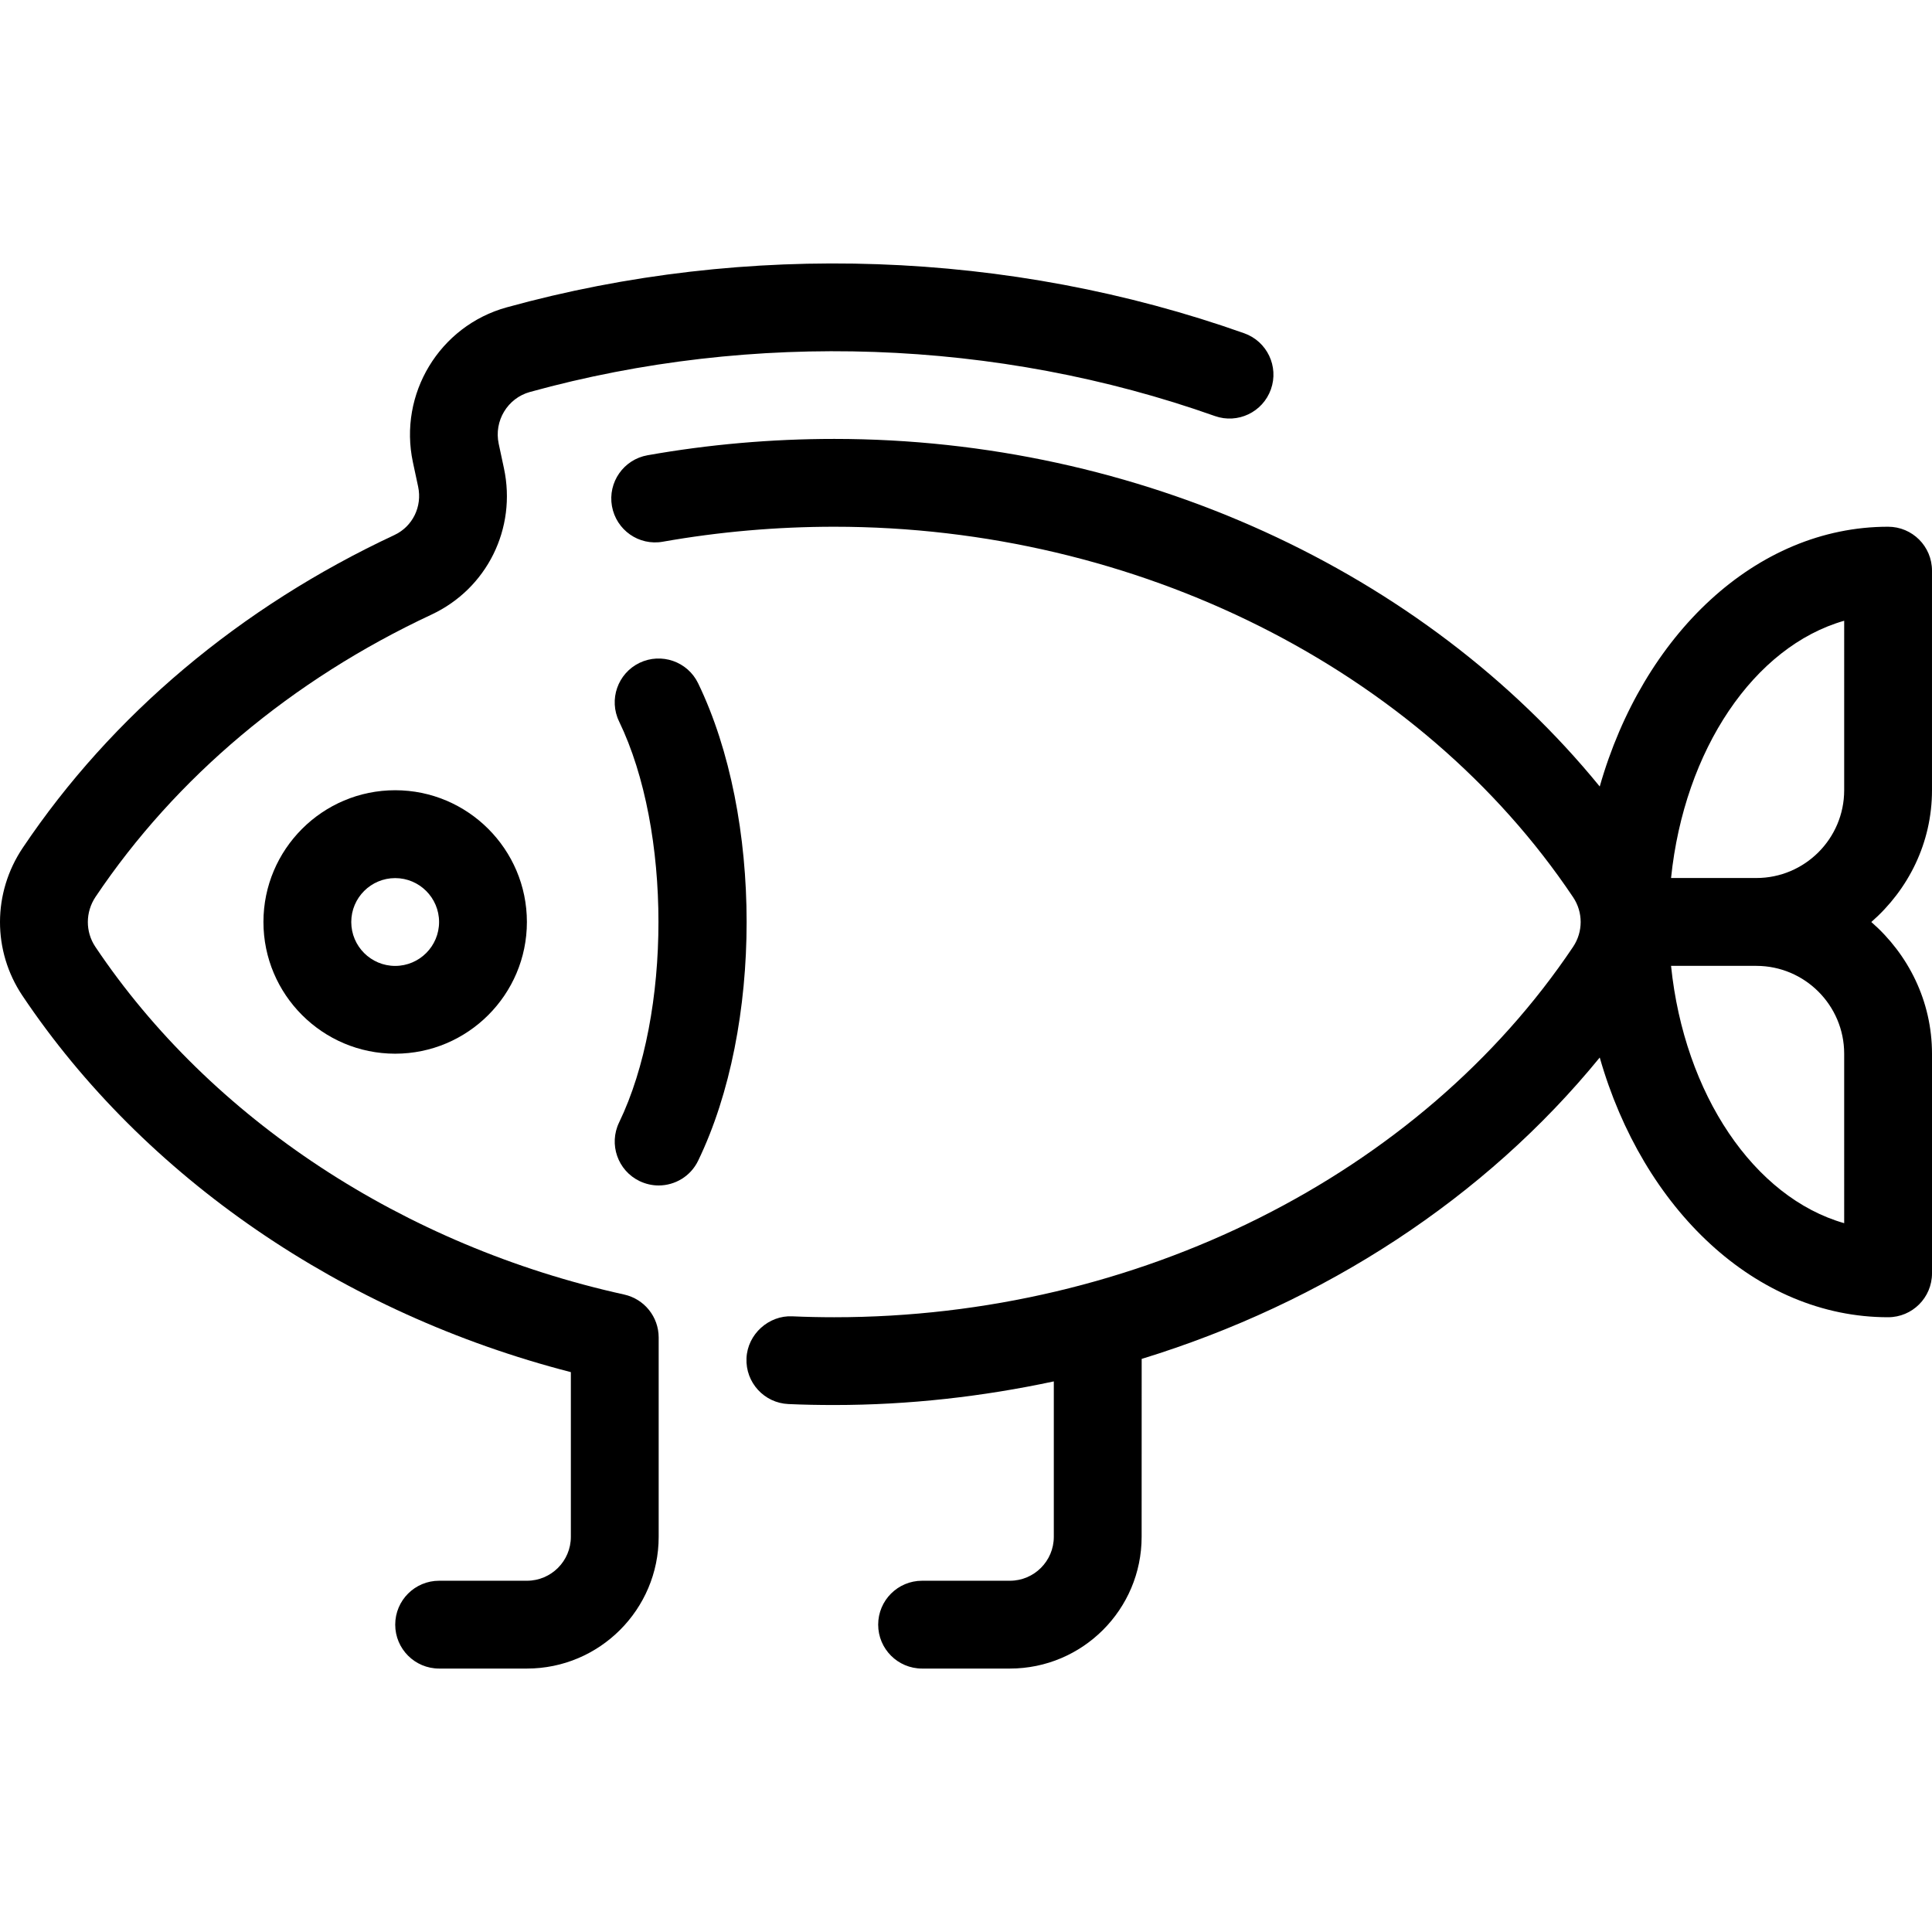
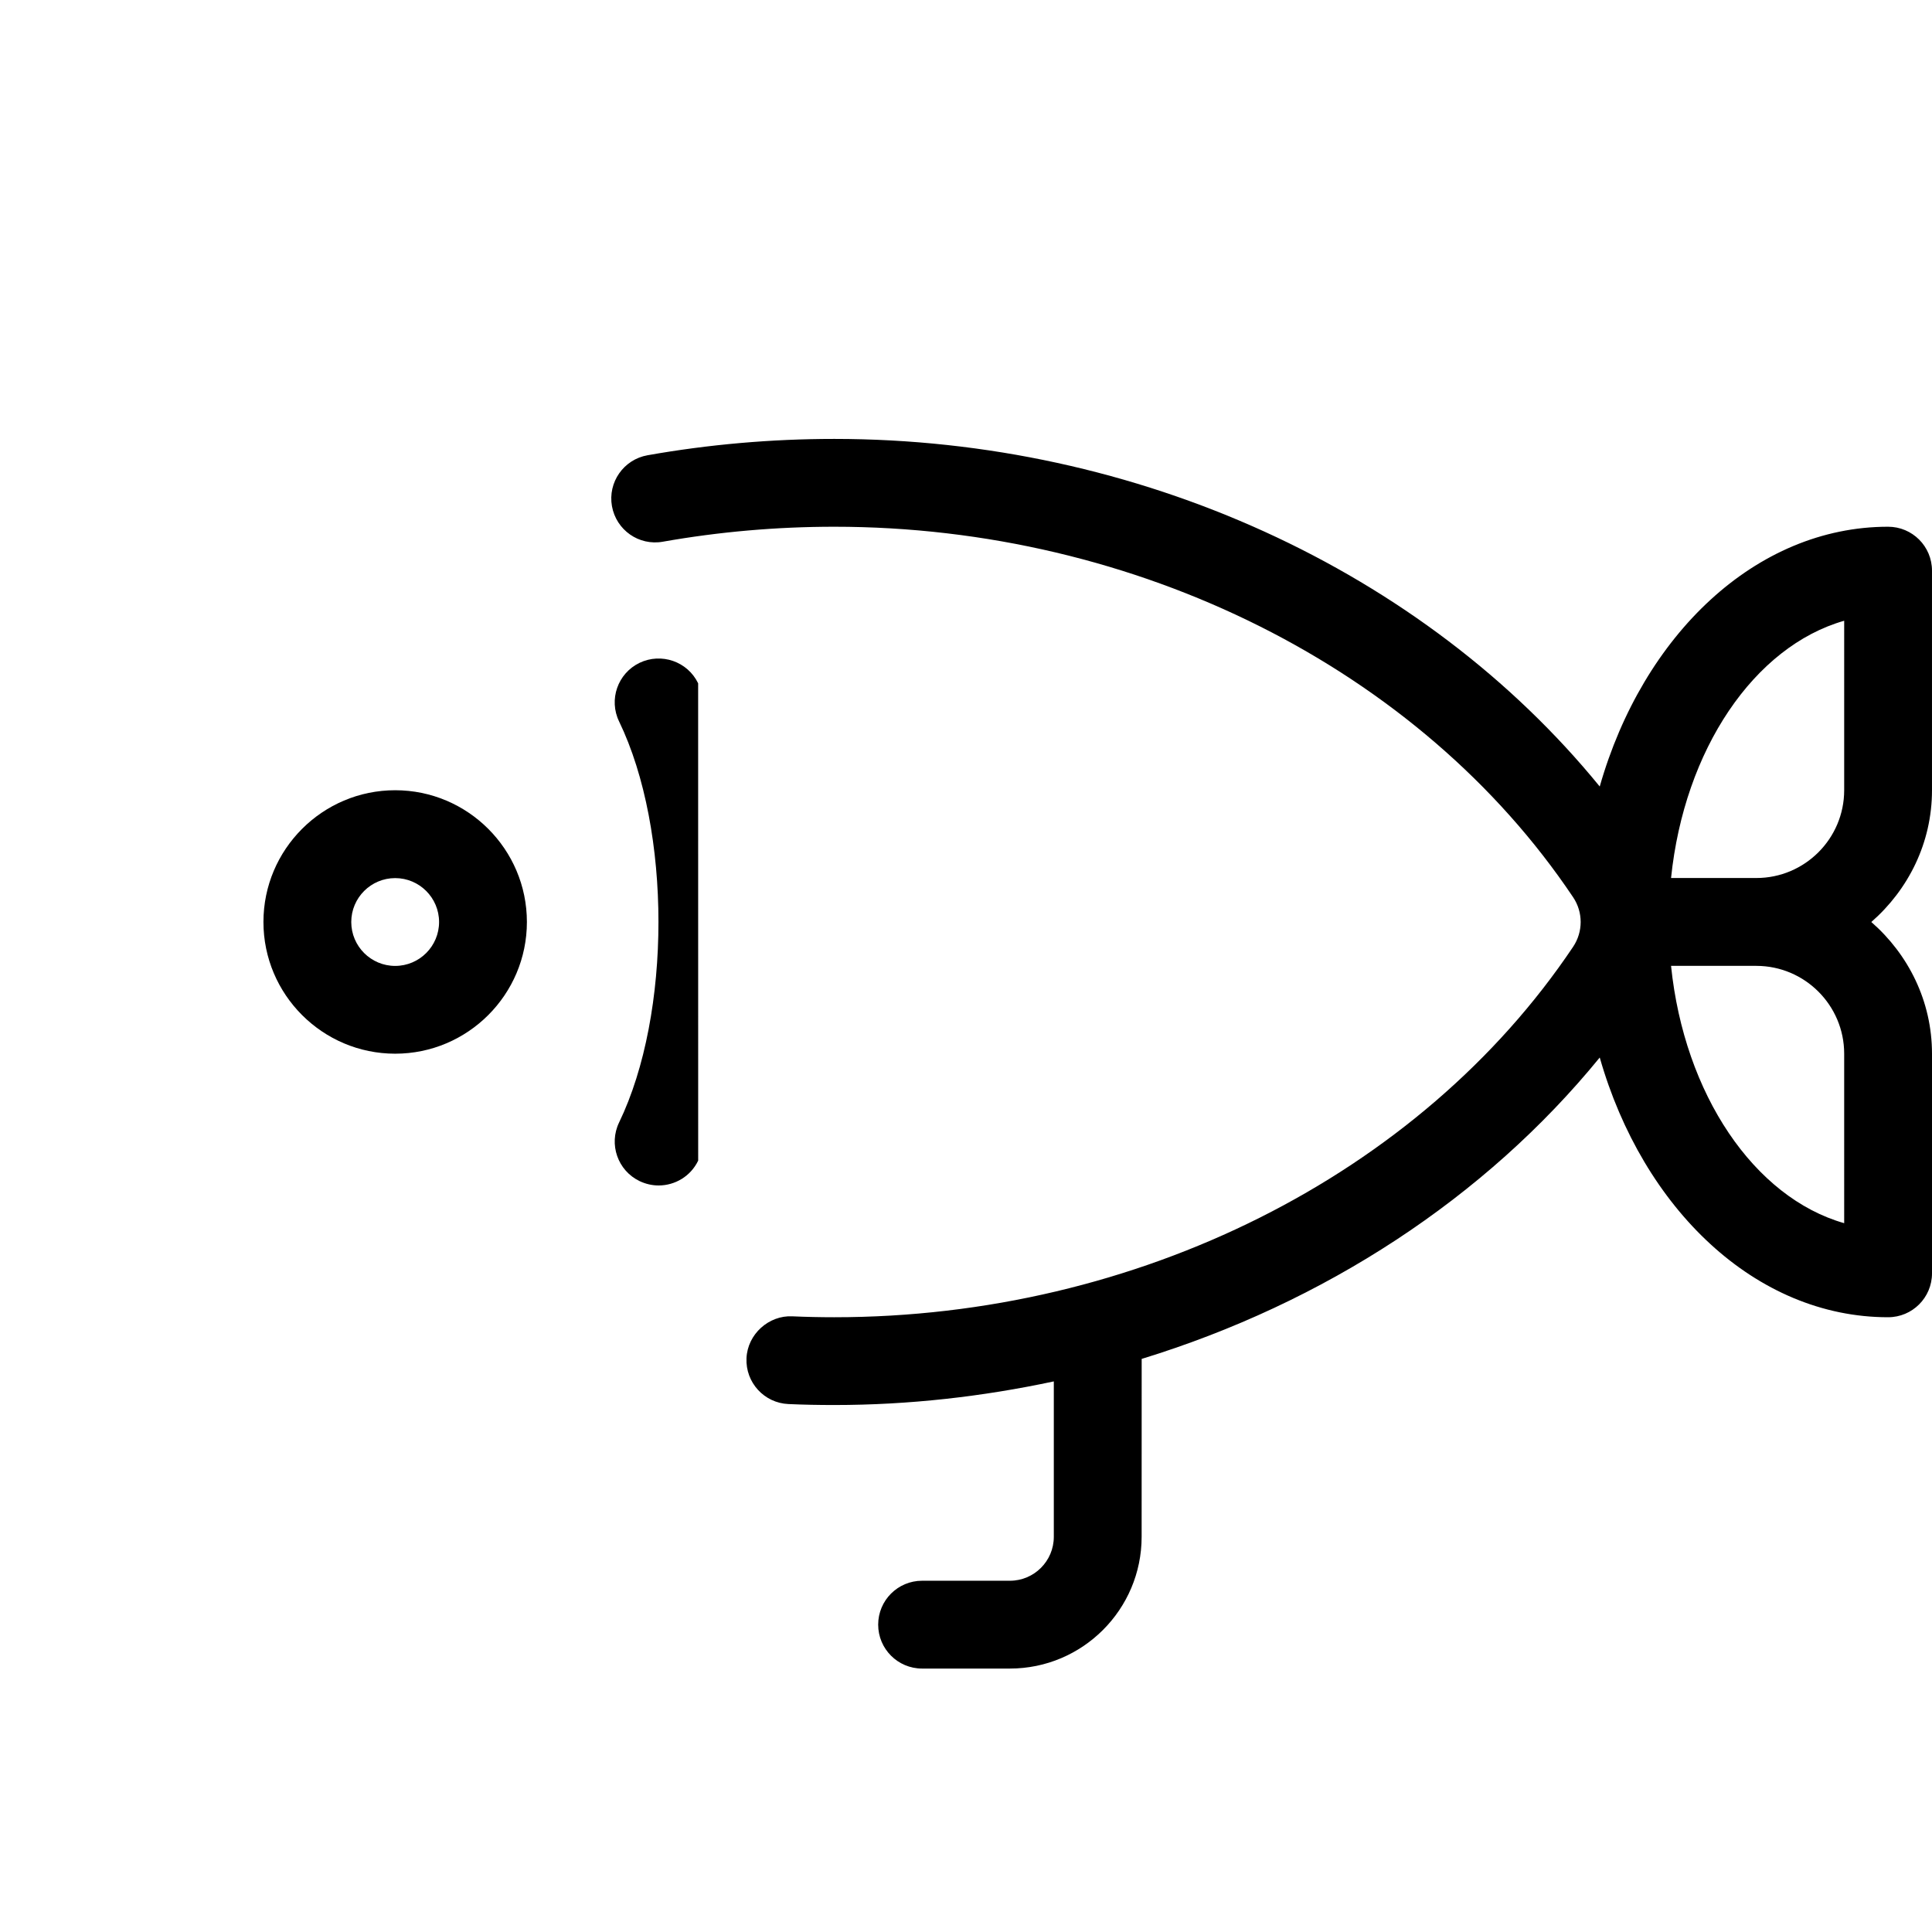
<svg xmlns="http://www.w3.org/2000/svg" version="1.1" id="Layer_1" x="0px" y="0px" viewBox="0 0 511.996 511.996" style="enable-background:new 0 0 511.996 511.996;" xml:space="preserve">
  <g>
    <g>
      <path d="M104.723,209.419c-19.247,0-34.909,15.663-34.909,34.909s15.663,34.909,34.909,34.909    c19.247,0,34.909-15.663,34.909-34.909S123.97,209.419,104.723,209.419z M104.723,255.976c-6.412,0-11.636-5.213-11.636-11.636    c0-6.423,5.225-11.636,11.636-11.636s11.636,5.213,11.636,11.636C116.359,250.763,111.135,255.976,104.723,255.976z" />
    </g>
  </g>
  <g>
    <g>
-       <path d="M185.014,181.084c-2.793-5.795-9.751-8.192-15.535-5.423c-5.783,2.793-8.215,9.751-5.411,15.535    c13.905,28.8,13.905,77.463,0,106.263c-2.793,5.783-0.372,12.742,5.411,15.535c1.641,0.78,3.363,1.164,5.062,1.164    c4.329,0,8.483-2.42,10.484-6.586C202.143,272.115,202.143,216.54,185.014,181.084z" />
+       <path d="M185.014,181.084c-2.793-5.795-9.751-8.192-15.535-5.423c-5.783,2.793-8.215,9.751-5.411,15.535    c13.905,28.8,13.905,77.463,0,106.263c-2.793,5.783-0.372,12.742,5.411,15.535c1.641,0.78,3.363,1.164,5.062,1.164    c4.329,0,8.483-2.42,10.484-6.586z" />
    </g>
  </g>
  <g>
    <g>
-       <path d="M329.724,88.319c-62.15-22.039-131.759-24.471-195.456-6.865c-17.804,4.922-28.707,22.947-24.844,41.042l1.385,6.47    c1.129,5.283-1.455,10.554-6.295,12.823c-40.832,19.072-74.892,47.732-98.49,82.897c-8.006,11.939-8.029,27.311-0.081,39.18    c32.303,48.198,84.899,84.201,145.338,99.759v43.648c0,6.423-5.225,11.636-11.636,11.636h-23.273    c-6.423,0-11.636,5.201-11.636,11.636s5.213,11.636,11.636,11.636h23.273c19.247,0,34.909-15.663,34.909-34.909v-52.841    c-0.012-5.469-3.805-10.182-9.146-11.369c-58.449-12.893-109.533-46.487-140.148-92.16c-2.665-3.991-2.641-9.193,0.07-13.242    c21.248-31.651,52.026-57.507,89.018-74.787c14.72-6.889,22.609-22.831,19.2-38.784l-1.385-6.47    c-1.303-6.074,2.339-12.102,8.273-13.743c59.136-16.337,123.823-14.08,181.516,6.377c6.063,2.141,12.695-1.024,14.848-7.075    C338.951,97.116,335.786,90.472,329.724,88.319z" />
-     </g>
+       </g>
  </g>
  <g>
    <g>
      <path d="M495.914,244.339c9.775-8.541,16.081-20.945,16.081-34.921v-58.193c0-6.435-5.213-11.636-11.636-11.636    c-35.095,0-64.989,28.742-76.416,68.841c-46.673-57.216-122.449-92.113-202.857-92.113c-16.628,0-33.28,1.455-49.478,4.329    c-6.33,1.117-10.554,7.156-9.437,13.487c1.129,6.319,7.133,10.566,13.487,9.425c14.871-2.63,30.15-3.968,45.417-3.968    c80.198,0,155.229,37.62,195.817,98.188c2.665,3.98,2.665,9.135,0,13.126c-40.588,60.556-115.619,98.176-195.817,98.176    c-3.724,0-7.436-0.081-11.113-0.244c-6.179-0.303-11.857,4.678-12.137,11.113c-0.279,6.423,4.689,11.857,11.113,12.137    c4.026,0.186,8.076,0.256,12.148,0.256c19.805,0,39.296-2.223,58.182-6.26v41.193c0,6.423-5.225,11.636-11.636,11.636h-23.273    c-6.423,0-11.636,5.201-11.636,11.636s5.213,11.636,11.636,11.636h23.273c19.247,0,34.909-15.663,34.909-34.909l0.012-47.151    c48.326-14.836,91.008-42.624,121.391-79.872c11.439,40.099,41.321,68.829,76.416,68.829c6.423,0,11.636-5.201,11.636-11.636    v-58.193C511.996,265.273,505.689,252.869,495.914,244.339z M488.723,324.153c-23.855-6.807-42.38-34.141-45.882-68.189h22.609    c12.835,0.012,23.273,10.449,23.273,23.284V324.153z M488.723,209.407c0,12.835-10.438,23.273-23.273,23.273h-22.608    c3.505-34.031,22.029-61.371,45.881-68.177V209.407z" />
    </g>
  </g>
  <g>
</g>
  <g>
</g>
  <g>
</g>
  <g>
</g>
  <g>
</g>
  <g>
</g>
  <g>
</g>
  <g>
</g>
  <g>
</g>
  <g>
</g>
  <g>
</g>
  <g>
</g>
  <g>
</g>
  <g>
</g>
  <g>
</g>
</svg>